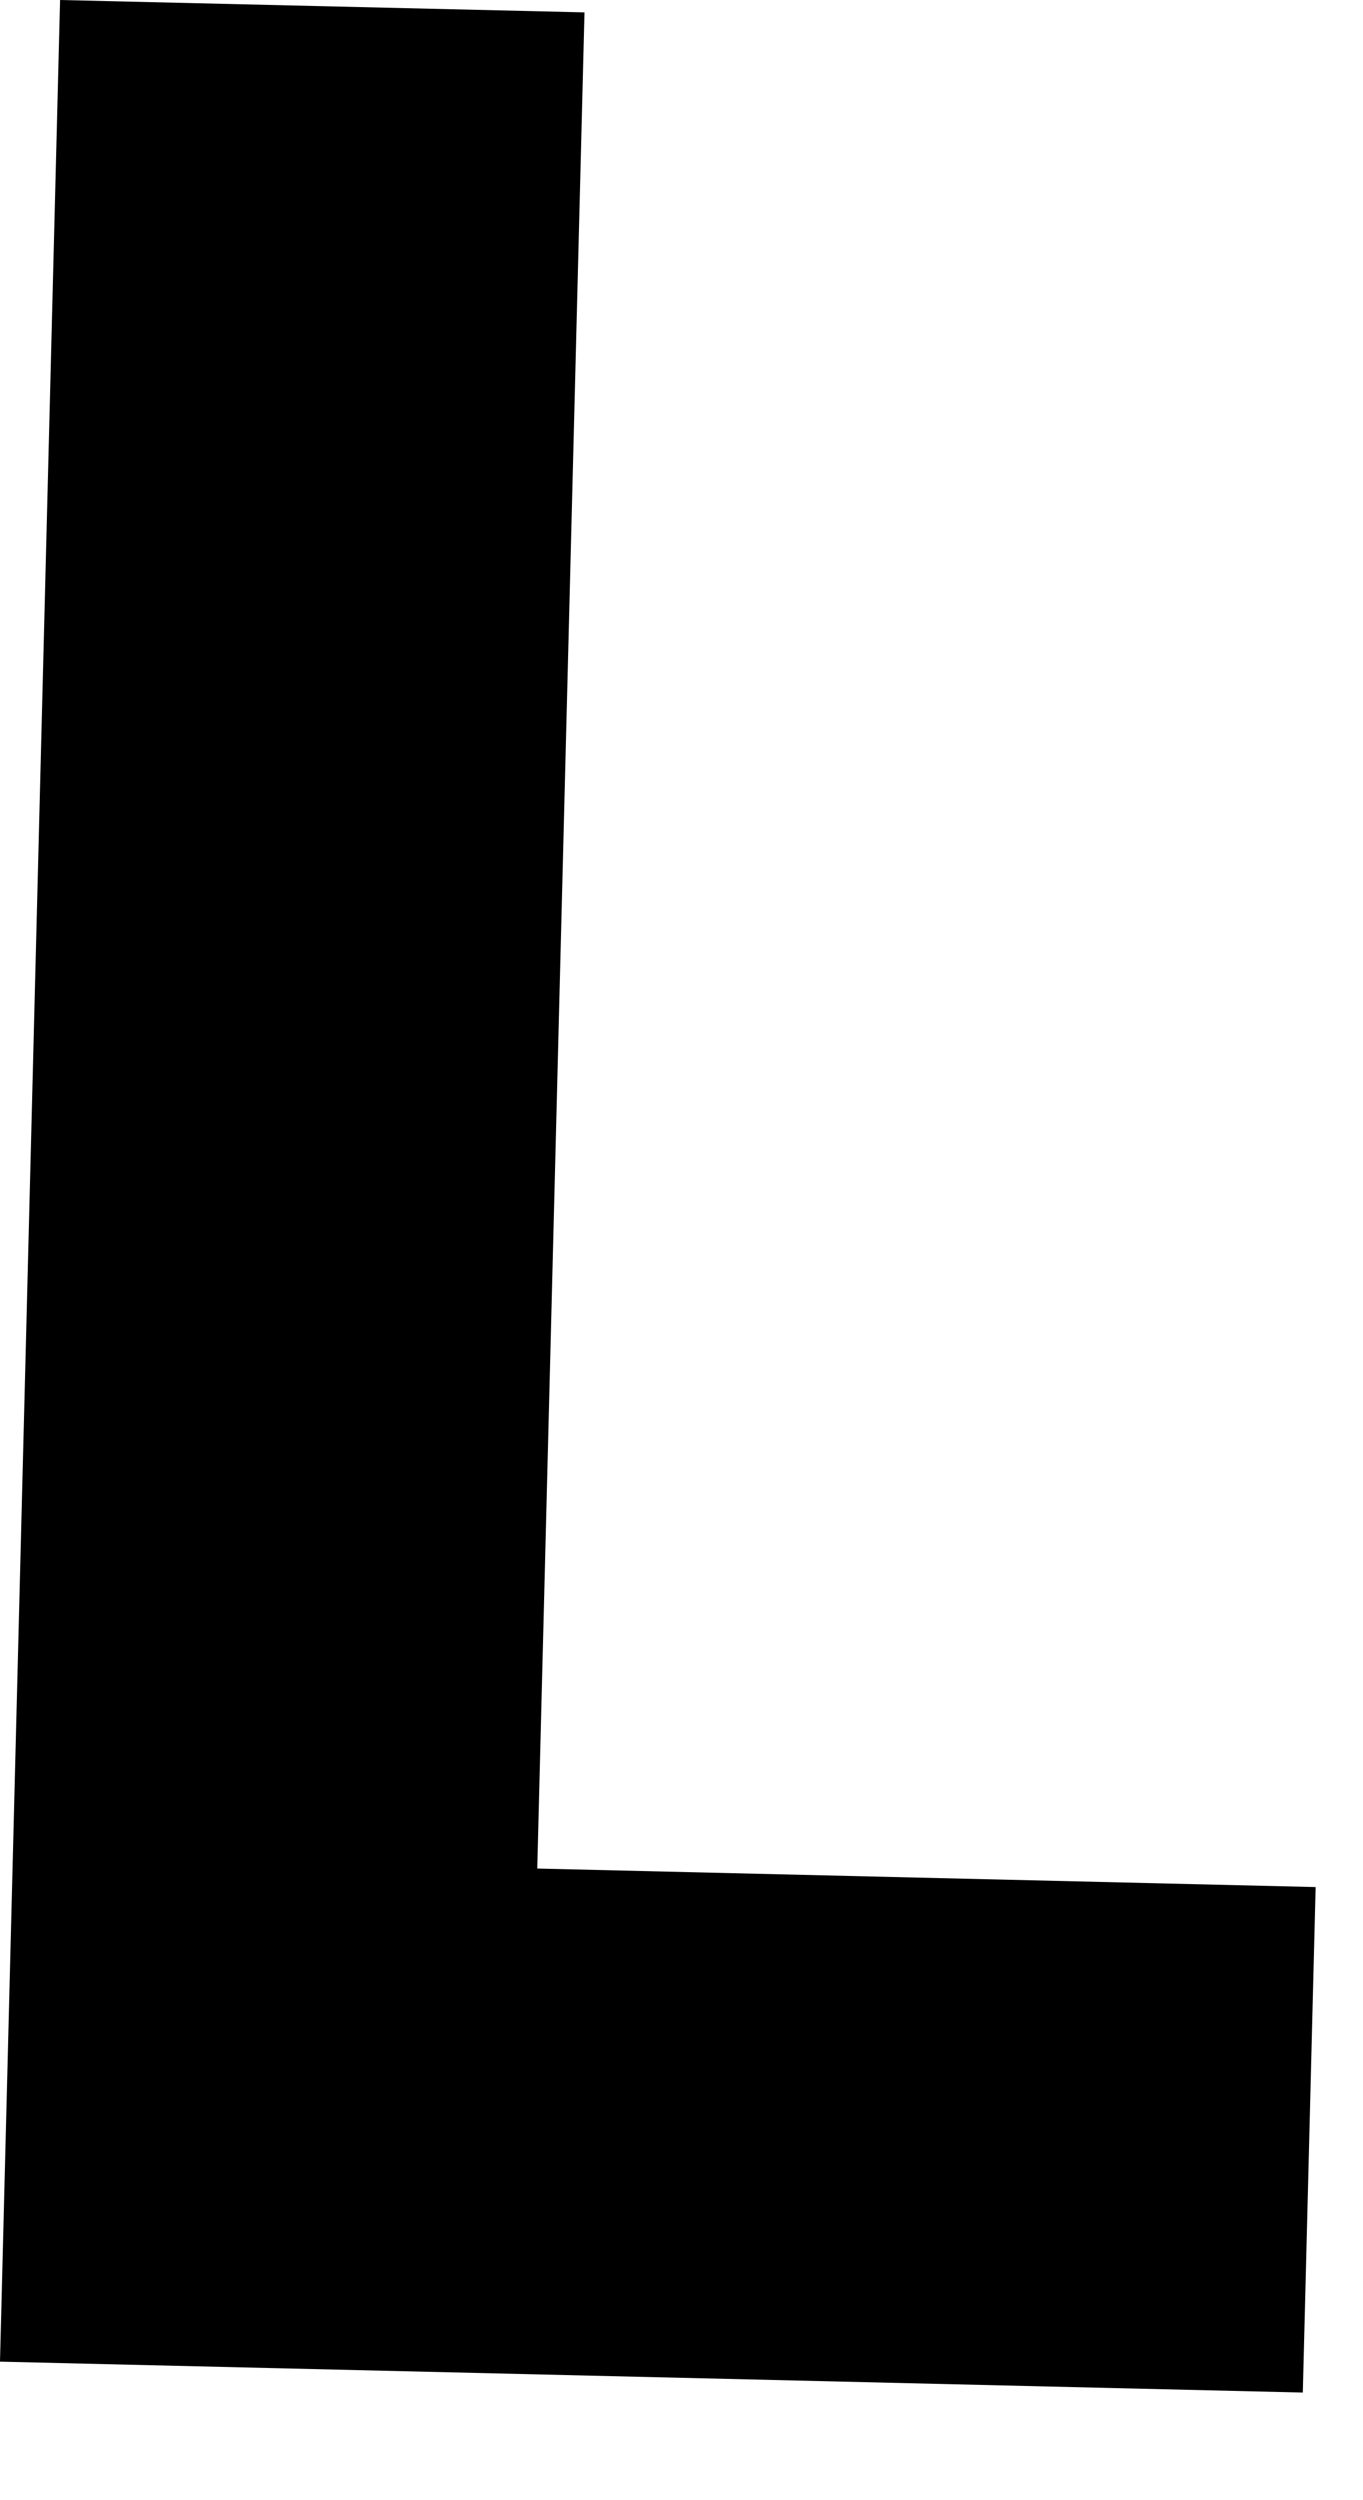
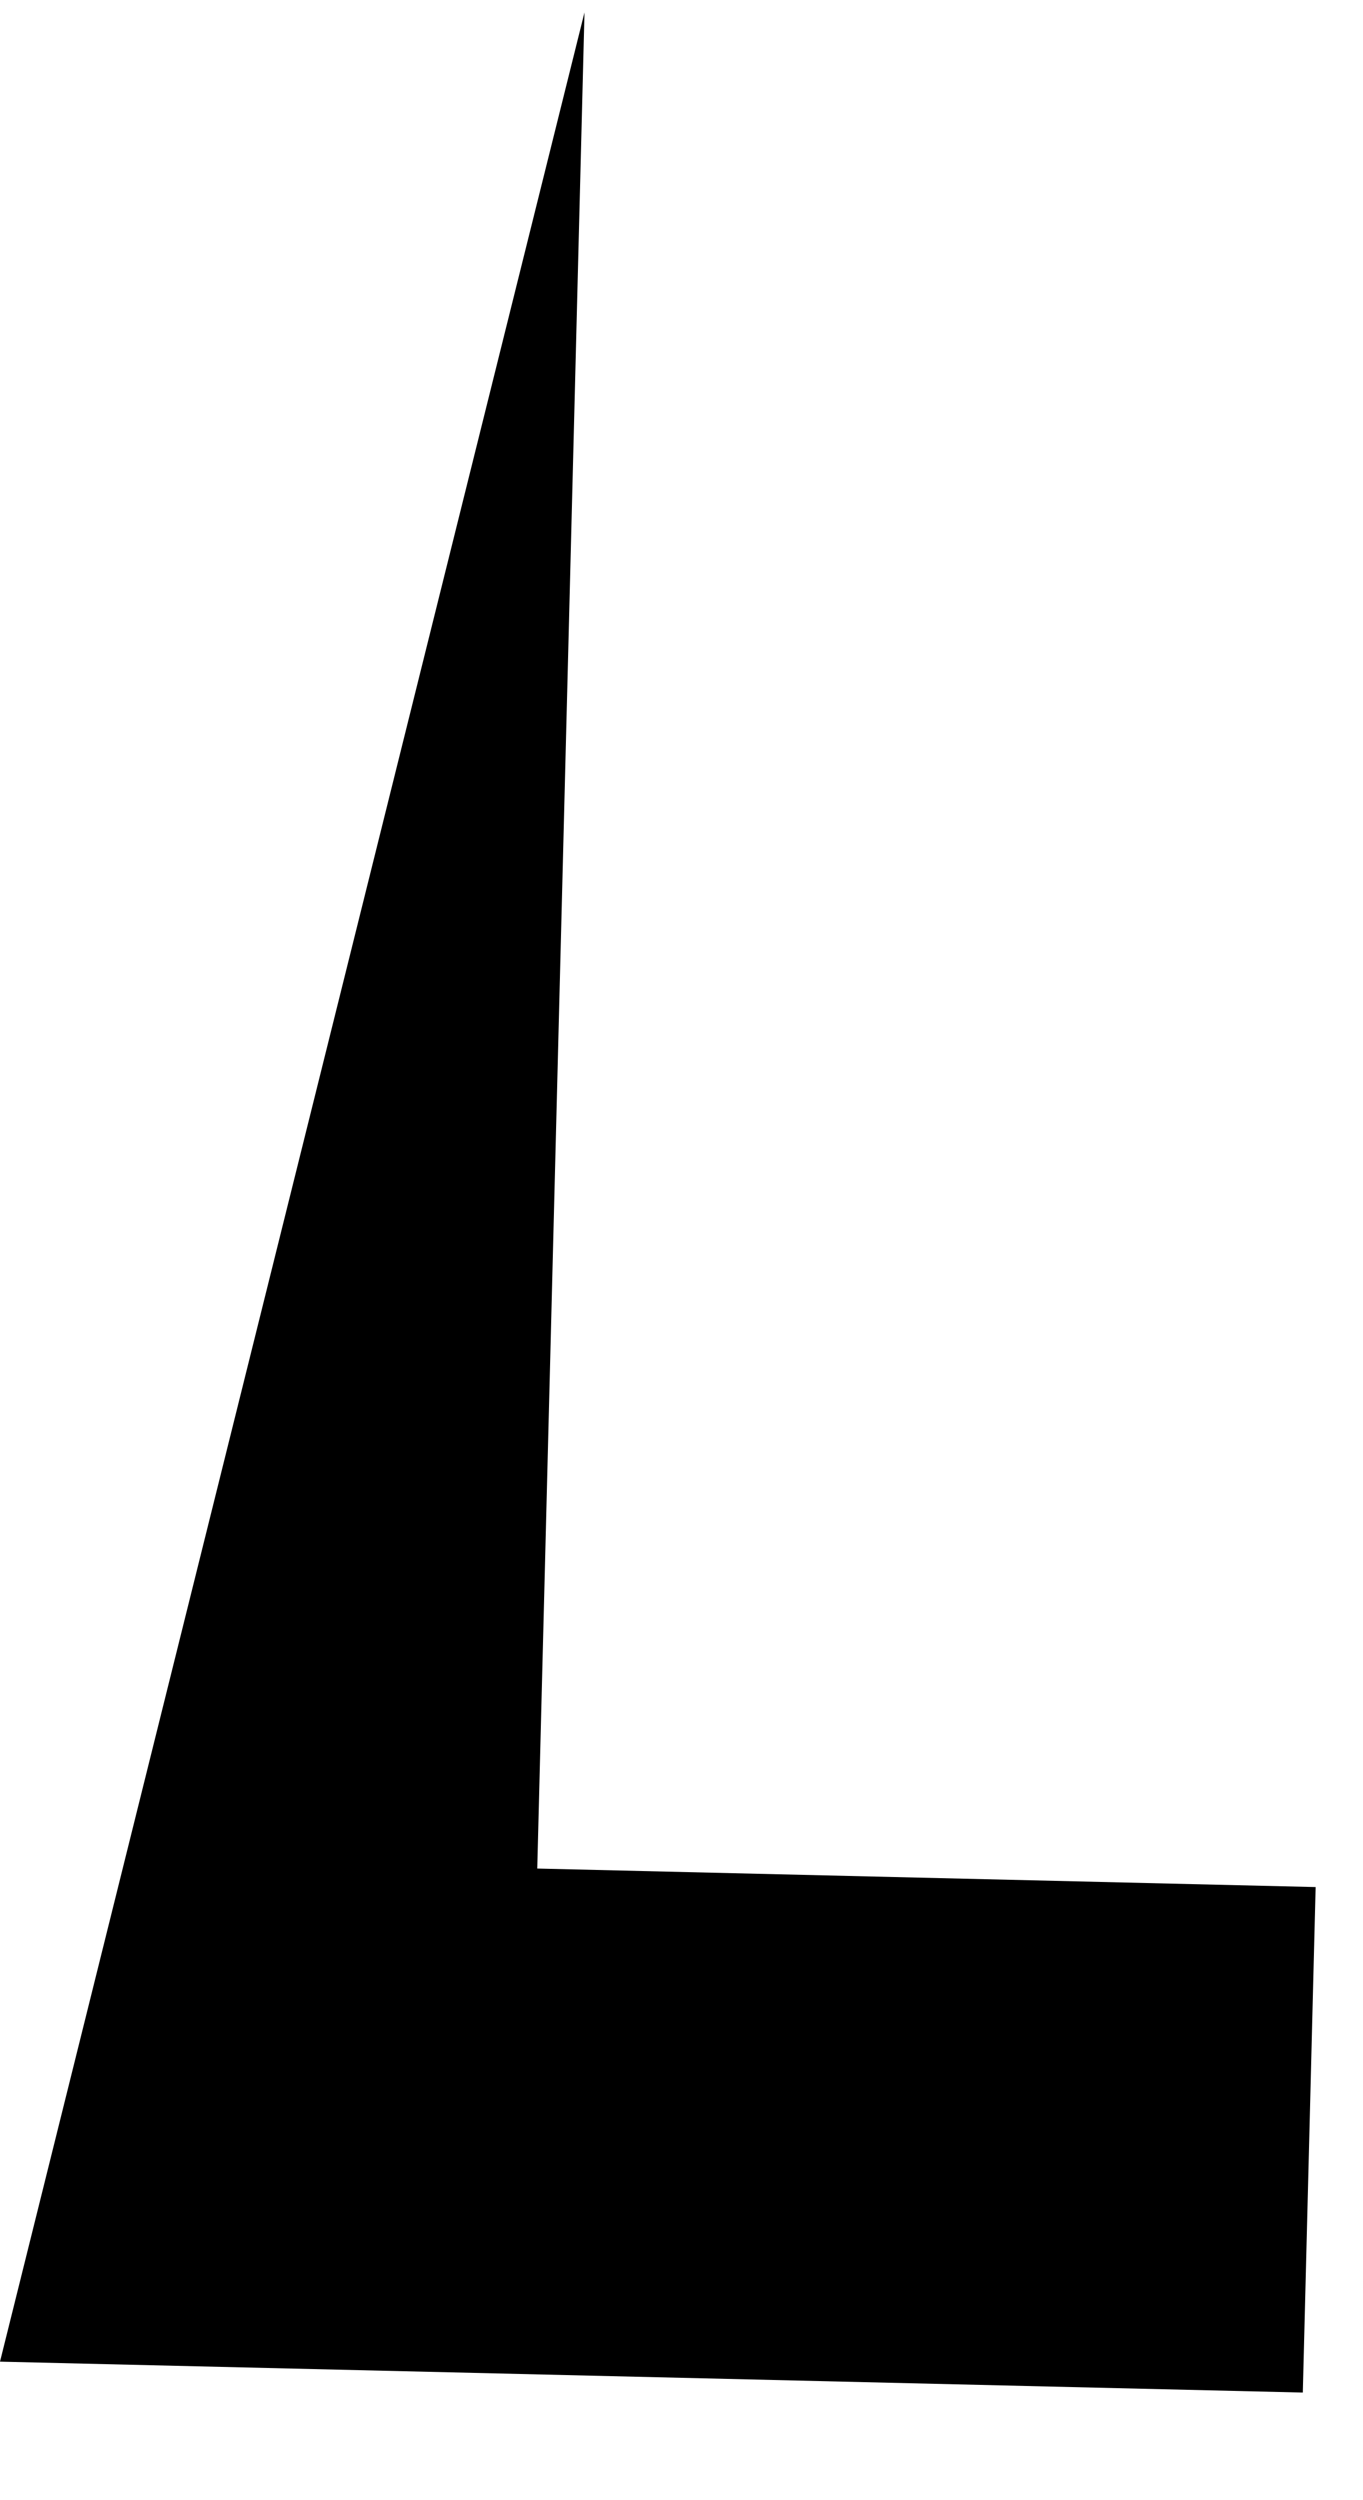
<svg xmlns="http://www.w3.org/2000/svg" fill="none" height="100%" overflow="visible" preserveAspectRatio="none" style="display: block;" viewBox="0 0 12 22" width="100%">
-   <path d="M4.73 16.442L11.583 16.605L11.47 21.053L0 20.781L0.529 0L5.146 0.109L4.73 16.442Z" fill="black" id="Vector" />
+   <path d="M4.73 16.442L11.583 16.605L11.47 21.053L0 20.781L5.146 0.109L4.73 16.442Z" fill="black" id="Vector" />
</svg>